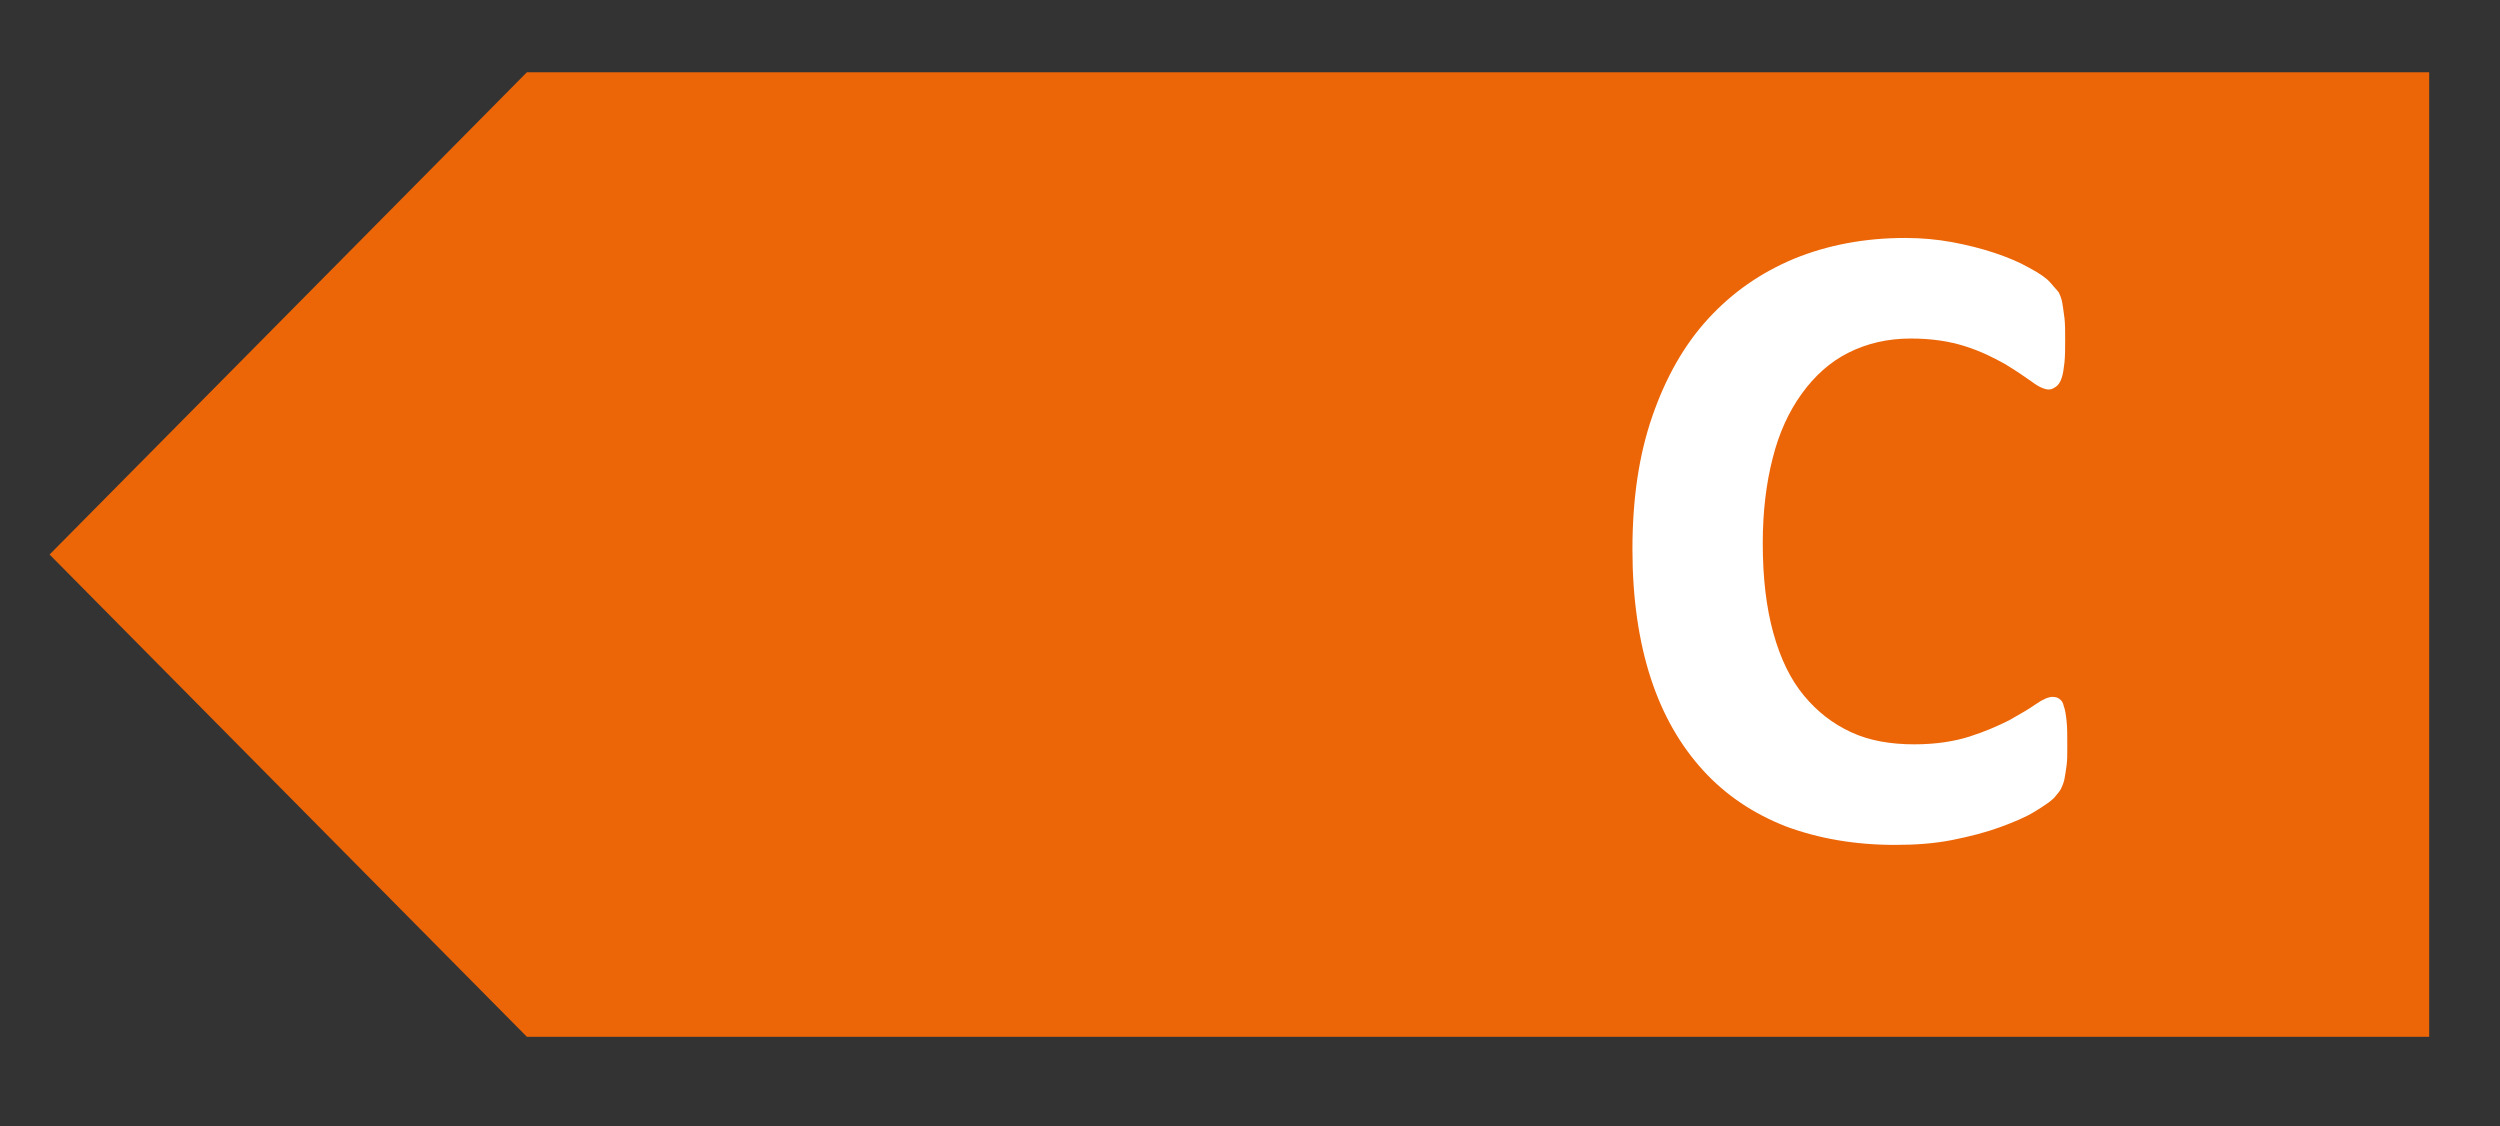
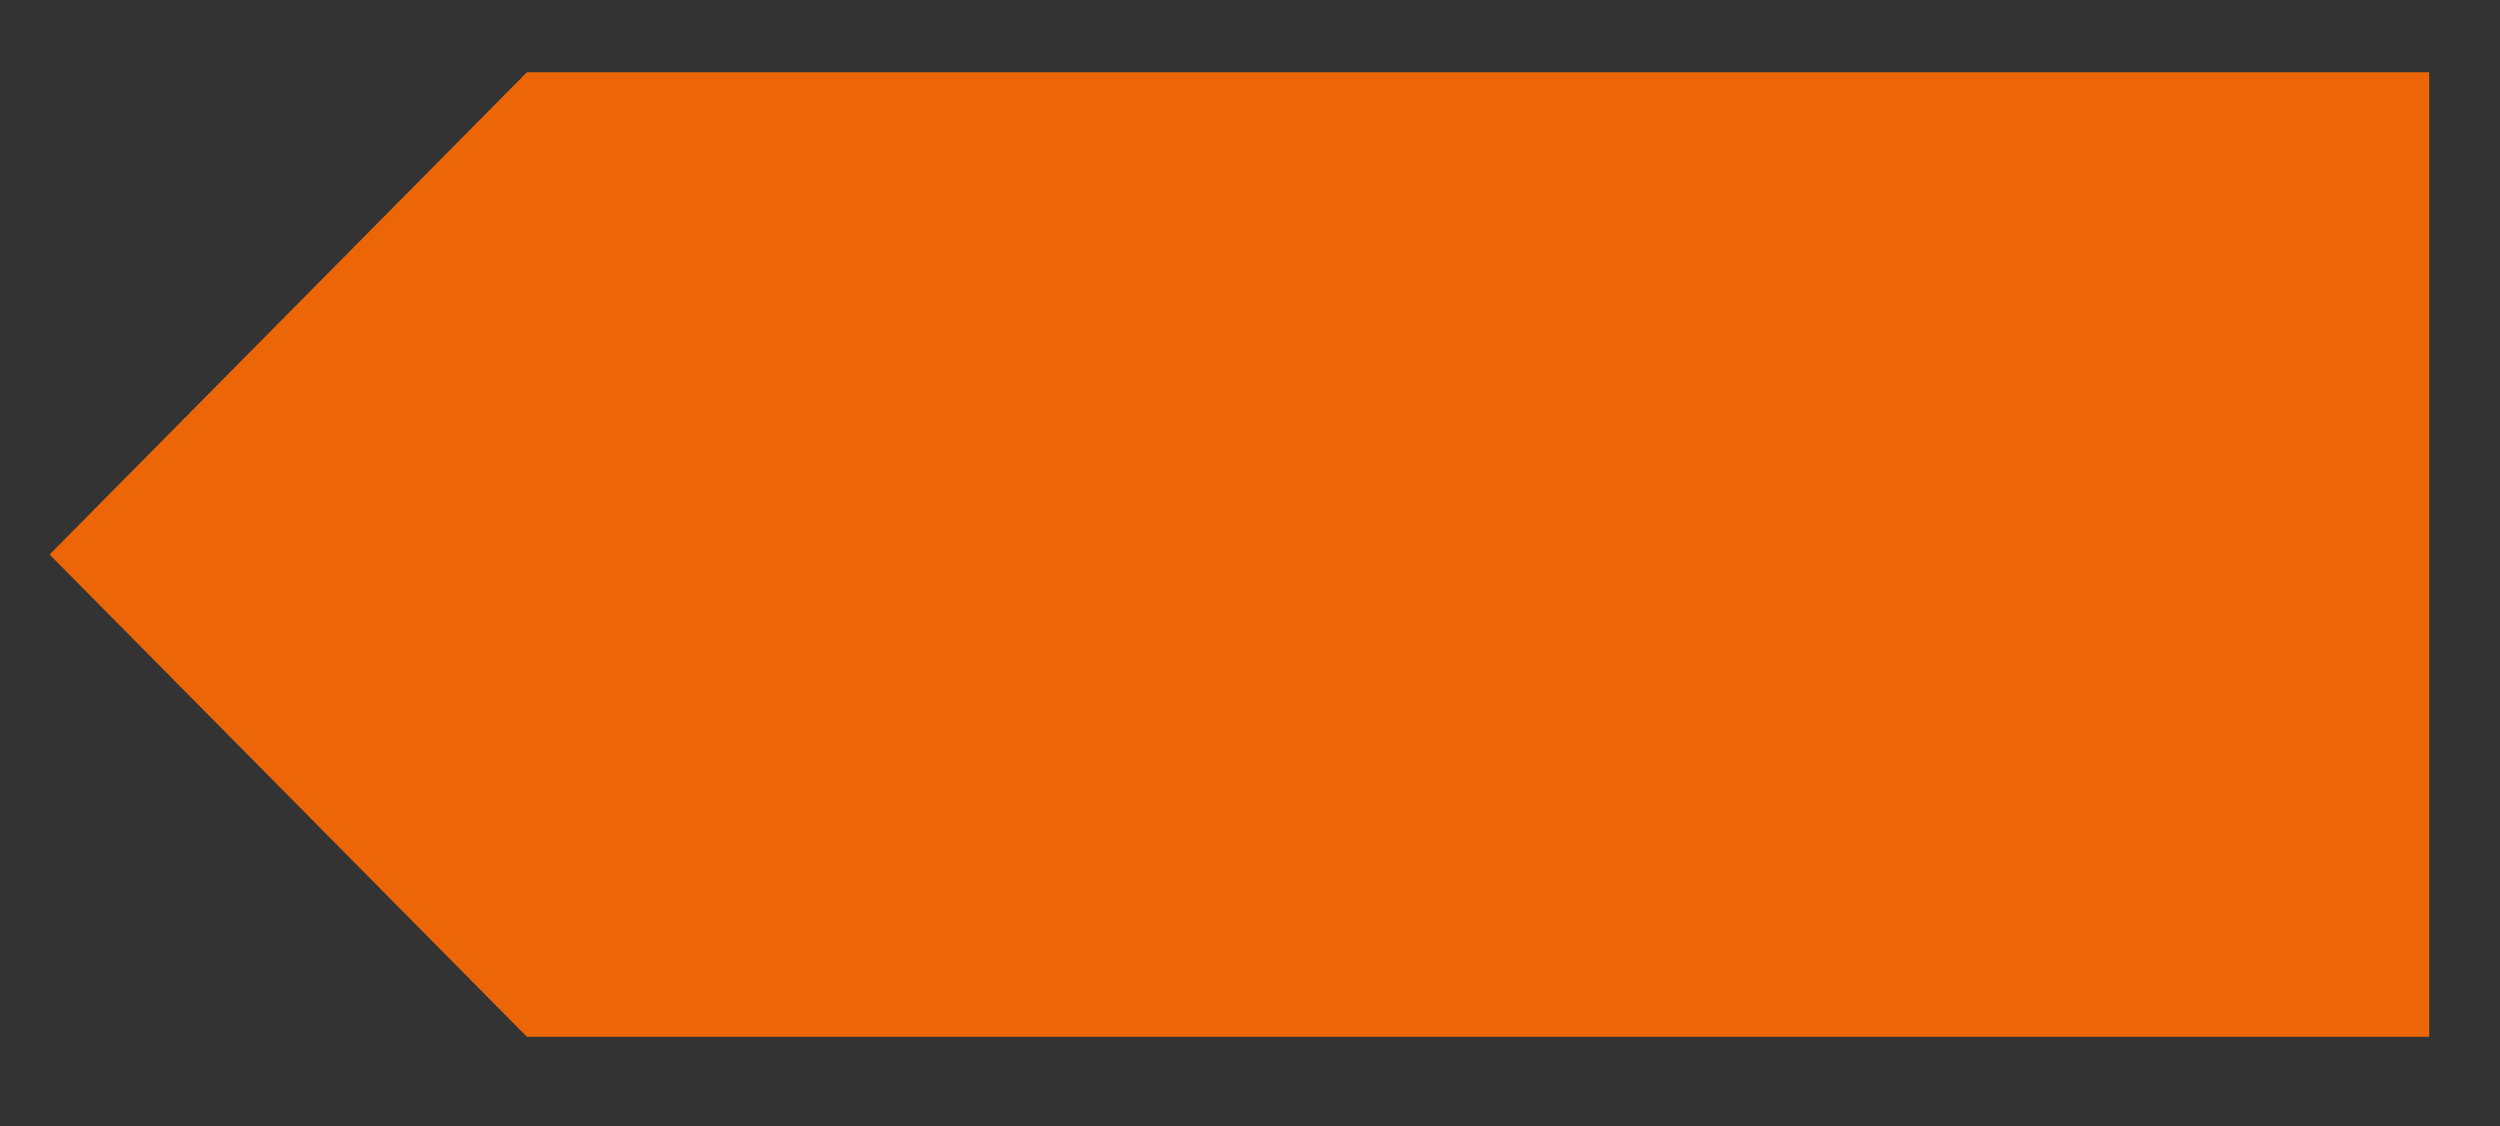
<svg xmlns="http://www.w3.org/2000/svg" version="1.1" id="Layer_1" x="0px" y="0px" viewBox="0 0 353 159" enable-background="new 0 0 353 159" xml:space="preserve">
  <rect x="0" y="0" width="353" height="159" fill="#333333" stroke="none" />
  <polygon fill="#EC6608" points="343,10.2 343,146.4 74.4,146.4 7,78.3 74.4,10.2 " />
  <g enable-background="new    ">
-     <path fill="#FFFFFF" d="M291.9,105.4c0,1.1,0,2-0.1,2.7c-0.1,0.7-0.2,1.4-0.3,1.9c-0.1,0.5-0.3,1-0.5,1.4c-0.2,0.4-0.6,0.8-1,1.3   c-0.5,0.5-1.4,1.1-2.7,1.9c-1.3,0.8-3,1.5-4.9,2.2c-1.9,0.7-4.2,1.3-6.7,1.8c-2.5,0.5-5.2,0.7-8.1,0.7c-5.7,0-10.8-0.9-15.4-2.6   c-4.6-1.8-8.5-4.4-11.7-7.9c-3.2-3.5-5.7-7.8-7.4-13c-1.7-5.2-2.6-11.3-2.6-18.2c0-7.1,0.9-13.3,2.8-18.8   c1.9-5.5,4.5-10.1,7.9-13.8c3.4-3.7,7.4-6.5,12.2-8.5c4.7-1.9,9.9-2.9,15.6-2.9c2.3,0,4.5,0.2,6.7,0.6c2.1,0.4,4.1,0.9,5.9,1.5   c1.8,0.6,3.5,1.3,4.9,2.1c1.5,0.8,2.5,1.5,3,2.1s1,1.1,1.2,1.4c0.2,0.4,0.4,0.9,0.5,1.5c0.1,0.6,0.2,1.3,0.3,2.1   c0.1,0.8,0.1,1.8,0.1,3c0,1.3,0,2.4-0.1,3.3c-0.1,0.9-0.2,1.6-0.4,2.2c-0.2,0.6-0.5,1-0.8,1.2s-0.6,0.4-1,0.4   c-0.6,0-1.5-0.4-2.4-1.1c-1-0.7-2.3-1.6-3.8-2.5c-1.6-0.9-3.4-1.8-5.6-2.5c-2.2-0.7-4.7-1.1-7.7-1.1c-3.3,0-6.2,0.7-8.8,2   c-2.6,1.3-4.8,3.3-6.6,5.8c-1.8,2.5-3.2,5.5-4.1,9.1c-0.9,3.5-1.4,7.5-1.4,12c0,4.9,0.5,9.1,1.5,12.7c1,3.6,2.4,6.5,4.3,8.8   s4.1,4,6.7,5.2s5.6,1.7,8.9,1.7c3,0,5.6-0.4,7.8-1.1c2.2-0.7,4-1.5,5.6-2.3c1.6-0.9,2.8-1.6,3.8-2.3c1-0.7,1.8-1,2.3-1   c0.4,0,0.8,0.1,1,0.3c0.3,0.2,0.5,0.5,0.6,1c0.2,0.5,0.3,1.2,0.4,2.1C291.9,102.6,291.9,103.9,291.9,105.4z" />
-   </g>
+     </g>
</svg>